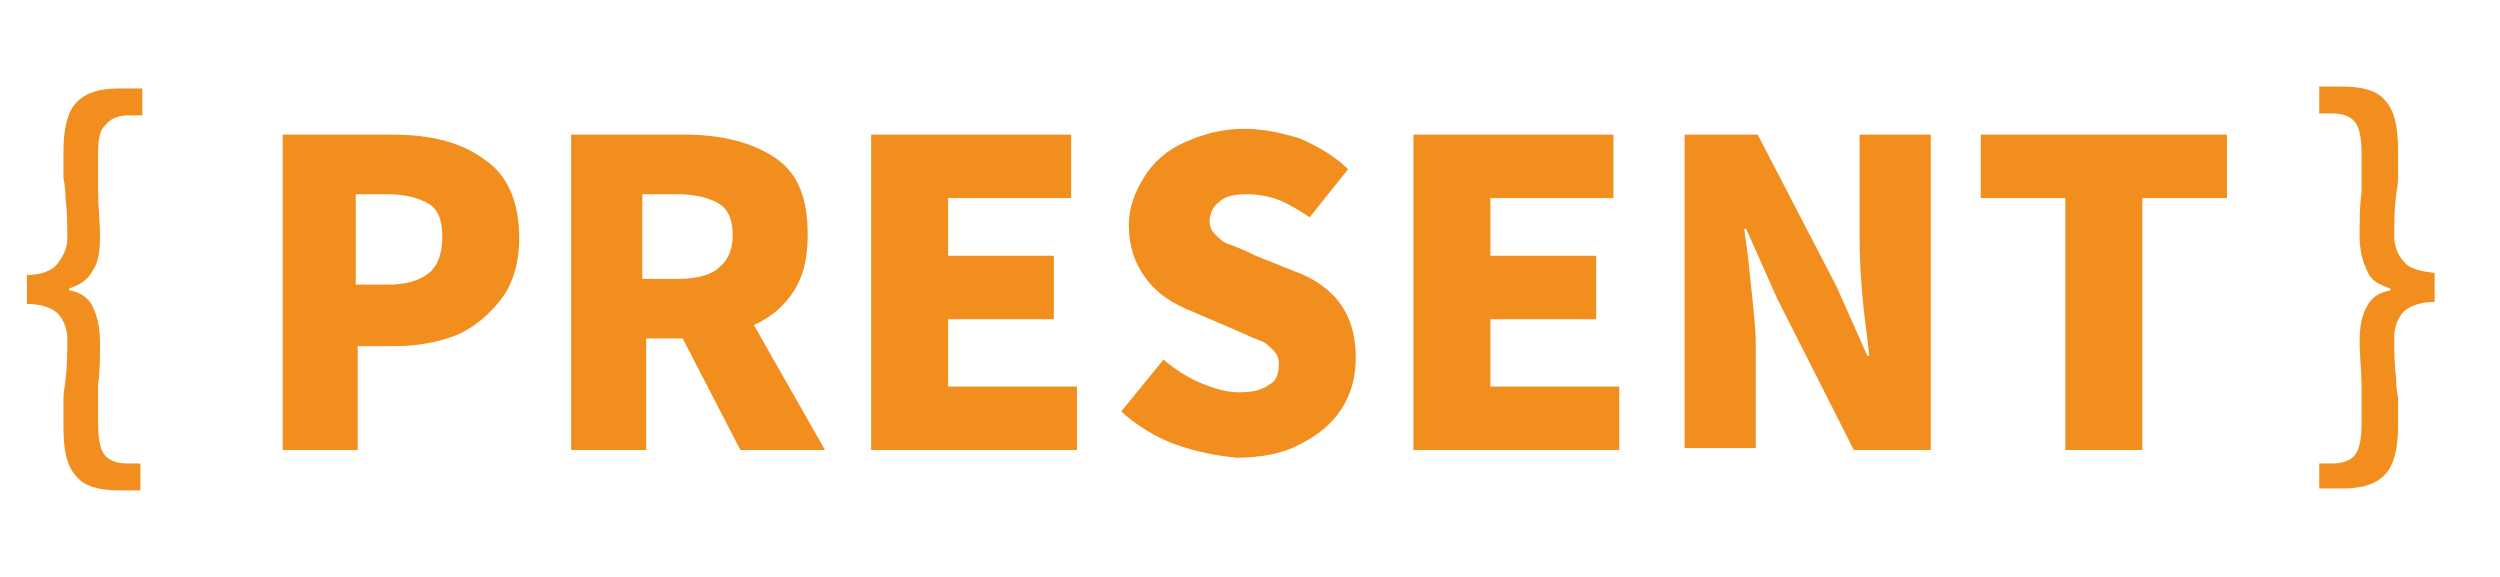
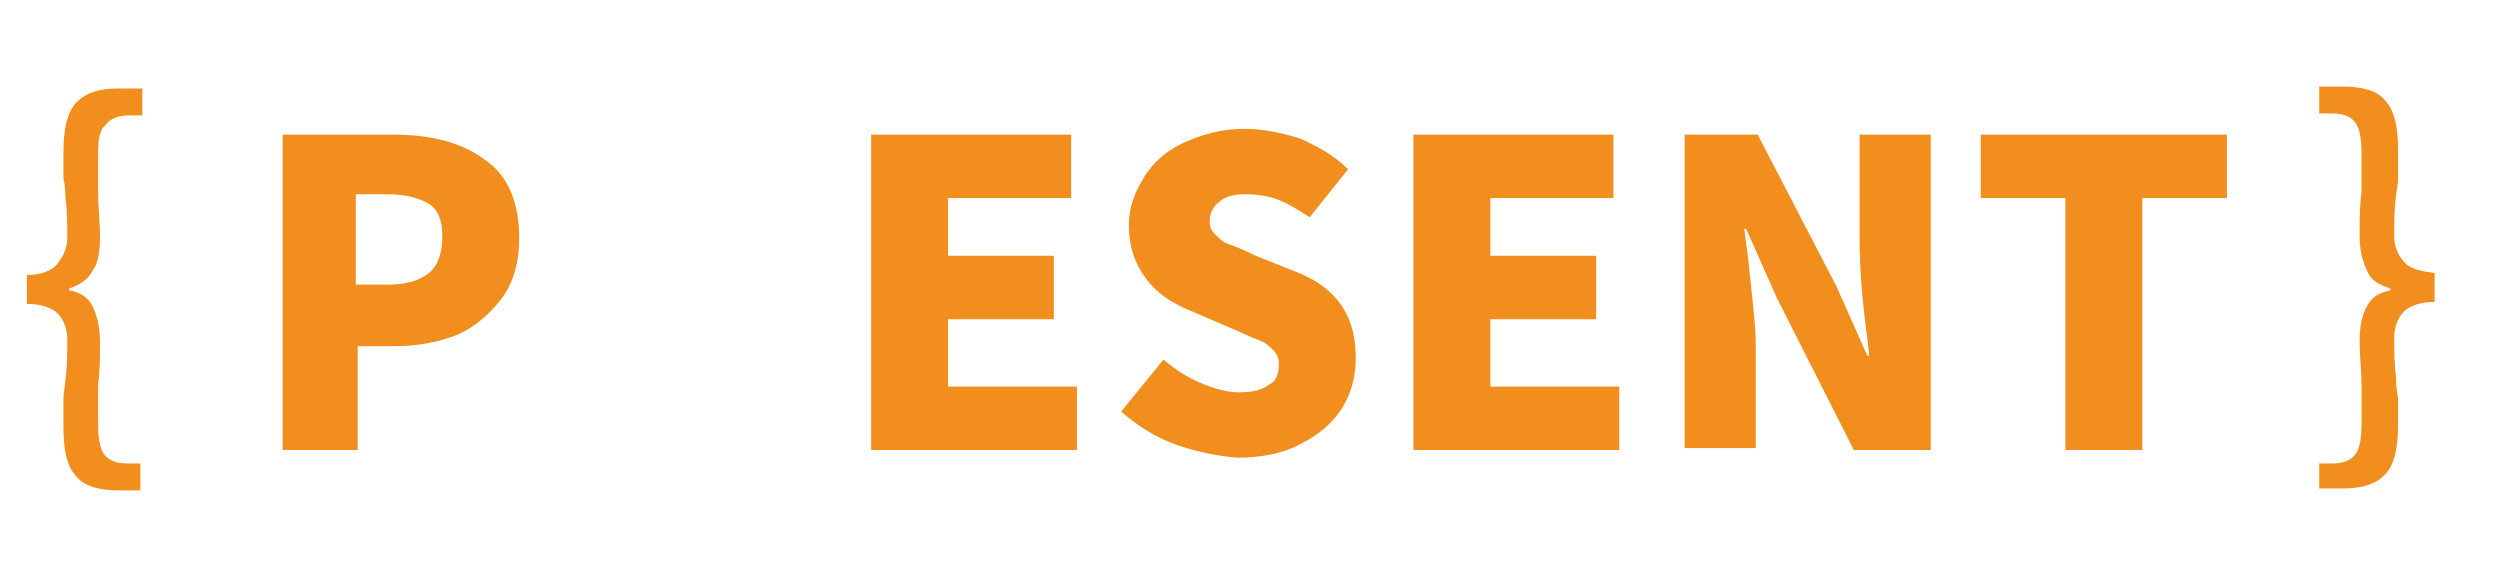
<svg xmlns="http://www.w3.org/2000/svg" version="1.1" id="Layer_1" x="0px" y="0px" viewBox="0 0 130 30" style="enable-background:new 0 0 130 30;" xml:space="preserve">
  <style type="text/css">
	.st0{fill:#F18E1D;}
</style>
  <g>
    <g>
      <g>
        <path class="st0" d="M6.2,25.5c-1,0-1.8-0.2-2.2-0.7c-0.5-0.5-0.7-1.3-0.7-2.6c0-0.5,0-0.9,0-1.4c0-0.5,0.1-0.8,0.1-1     c0.1-0.8,0.1-1.5,0.1-2.2c0-0.5-0.2-1-0.5-1.3c-0.3-0.3-0.9-0.5-1.6-0.5v-1.5c0.7,0,1.3-0.2,1.6-0.6c0.3-0.4,0.5-0.8,0.5-1.3     c0-0.7,0-1.4-0.1-2.2c0-0.1,0-0.5-0.1-0.9c0-0.5,0-0.9,0-1.4c0-1.2,0.2-2.1,0.7-2.6c0.5-0.5,1.2-0.7,2.2-0.7h1.2v1.4H6.7     c-0.6,0-1,0.2-1.2,0.5C5.2,6.7,5.1,7.2,5.1,8c0,0.4,0,1.1,0,2c0,0.7,0.1,1.5,0.1,2.3c0,0.8-0.1,1.4-0.4,1.8     c-0.2,0.4-0.6,0.7-1.2,0.9v0.1c0.6,0.1,1,0.4,1.2,0.8c0.2,0.4,0.4,1,0.4,1.9c0,0.8,0,1.5-0.1,2.2c0,0.9,0,1.6,0,2     c0,0.8,0.1,1.3,0.3,1.6c0.2,0.3,0.6,0.5,1.2,0.5h0.7v1.4H6.2z" />
        <path class="st0" d="M20.4,7c2,0,3.6,0.4,4.8,1.3c1.2,0.8,1.8,2.2,1.8,4.1c0,1.2-0.3,2.3-0.9,3.1c-0.6,0.8-1.4,1.5-2.3,1.9     c-1,0.4-2.1,0.6-3.3,0.6h-1.9v5.4h-3.9V7H20.4z M20.2,14.8c0.9,0,1.6-0.2,2.1-0.6c0.5-0.4,0.7-1.1,0.7-1.9c0-0.8-0.2-1.4-0.7-1.7     c-0.5-0.3-1.2-0.5-2.2-0.5h-1.6v4.7H20.2z" />
-         <path class="st0" d="M35.6,7c1.9,0,3.5,0.4,4.7,1.2s1.7,2.1,1.7,4c0,1.2-0.2,2.1-0.7,2.9c-0.5,0.8-1.2,1.4-2.1,1.8l3.7,6.5h-4.4     l-3-5.8h-1.9v5.8h-3.9V7H35.6z M35.3,14.5c0.9,0,1.7-0.2,2.1-0.6c0.5-0.4,0.7-1,0.7-1.7c0-0.7-0.2-1.3-0.7-1.6     c-0.5-0.3-1.2-0.5-2.2-0.5h-1.8v4.4H35.3z" />
        <path class="st0" d="M45.3,23.4V7h10.4v3.3h-6.4v3h5.5v3.3h-5.5v3.5h6.7v3.3H45.3z" />
        <path class="st0" d="M61.1,23.1c-1.1-0.4-2-1-2.8-1.7l2.2-2.7c0.6,0.5,1.2,0.9,1.9,1.2c0.7,0.3,1.4,0.5,2,0.5     c0.7,0,1.2-0.1,1.6-0.4c0.4-0.2,0.5-0.6,0.5-1.1c0-0.3-0.1-0.5-0.3-0.7c-0.2-0.2-0.4-0.4-0.7-0.5c-0.3-0.1-0.7-0.3-1.4-0.6     l-2.1-0.9c-1-0.4-1.8-0.9-2.4-1.7c-0.6-0.8-0.9-1.7-0.9-2.8c0-0.9,0.3-1.7,0.8-2.5c0.5-0.8,1.2-1.4,2.1-1.8     c0.9-0.4,1.9-0.7,3.1-0.7c1,0,1.9,0.2,2.9,0.5c0.9,0.4,1.8,0.9,2.5,1.6l-2,2.5c-0.6-0.4-1.1-0.7-1.6-0.9     c-0.5-0.2-1.1-0.3-1.7-0.3c-0.6,0-1.1,0.1-1.4,0.4c-0.3,0.2-0.5,0.6-0.5,1c0,0.3,0.1,0.5,0.3,0.7c0.2,0.2,0.4,0.4,0.7,0.5     c0.3,0.1,0.8,0.3,1.4,0.6l2,0.8c1.1,0.4,1.9,1,2.4,1.7c0.5,0.7,0.8,1.6,0.8,2.8c0,0.9-0.2,1.8-0.7,2.6c-0.5,0.8-1.2,1.4-2.2,1.9     c-0.9,0.5-2.1,0.7-3.3,0.7C63.3,23.7,62.2,23.5,61.1,23.1z" />
        <path class="st0" d="M73.5,23.4V7h10.4v3.3h-6.4v3h5.5v3.3h-5.5v3.5h6.7v3.3H73.5z" />
        <path class="st0" d="M87.4,7h4l4.1,7.9l1.6,3.6h0.1l-0.1-0.9c-0.3-2.2-0.4-3.9-0.4-5.1V7h3.7v16.4h-4l-4-7.9l-1.6-3.6h-0.1     l0.2,1.5c0.2,2,0.4,3.5,0.4,4.5v5.4h-3.7V7z" />
        <path class="st0" d="M107.4,23.4V10.3H103V7h12.8v3.3h-4.4v13.1H107.4z" />
        <path class="st0" d="M120.6,25.5v-1.4h0.7c0.6,0,1-0.2,1.2-0.5c0.2-0.3,0.3-0.8,0.3-1.6c0-0.4,0-1.1,0-2c0-0.7-0.1-1.5-0.1-2.2     c0-0.8,0.1-1.4,0.4-1.9c0.2-0.4,0.6-0.7,1.2-0.8V15c-0.6-0.2-1-0.4-1.2-0.9c-0.2-0.4-0.4-1-0.4-1.8c0-0.8,0-1.6,0.1-2.3     c0-0.9,0-1.6,0-2c0-0.8-0.1-1.3-0.3-1.6c-0.2-0.3-0.6-0.5-1.2-0.5h-0.7V4.5h1.2c1,0,1.8,0.2,2.2,0.7c0.5,0.5,0.7,1.4,0.7,2.6     c0,0.5,0,0.9,0,1.4c0,0.5-0.1,0.8-0.1,0.9c-0.1,0.8-0.1,1.5-0.1,2.2c0,0.5,0.2,1,0.5,1.3c0.3,0.4,0.9,0.5,1.6,0.6v1.5     c-0.7,0-1.3,0.2-1.6,0.5c-0.3,0.3-0.5,0.8-0.5,1.3c0,0.7,0,1.4,0.1,2.2c0,0.2,0,0.5,0.1,1c0,0.5,0,0.9,0,1.4     c0,1.2-0.2,2.1-0.7,2.6c-0.5,0.5-1.2,0.7-2.2,0.7H120.6z" />
      </g>
    </g>
  </g>
</svg>